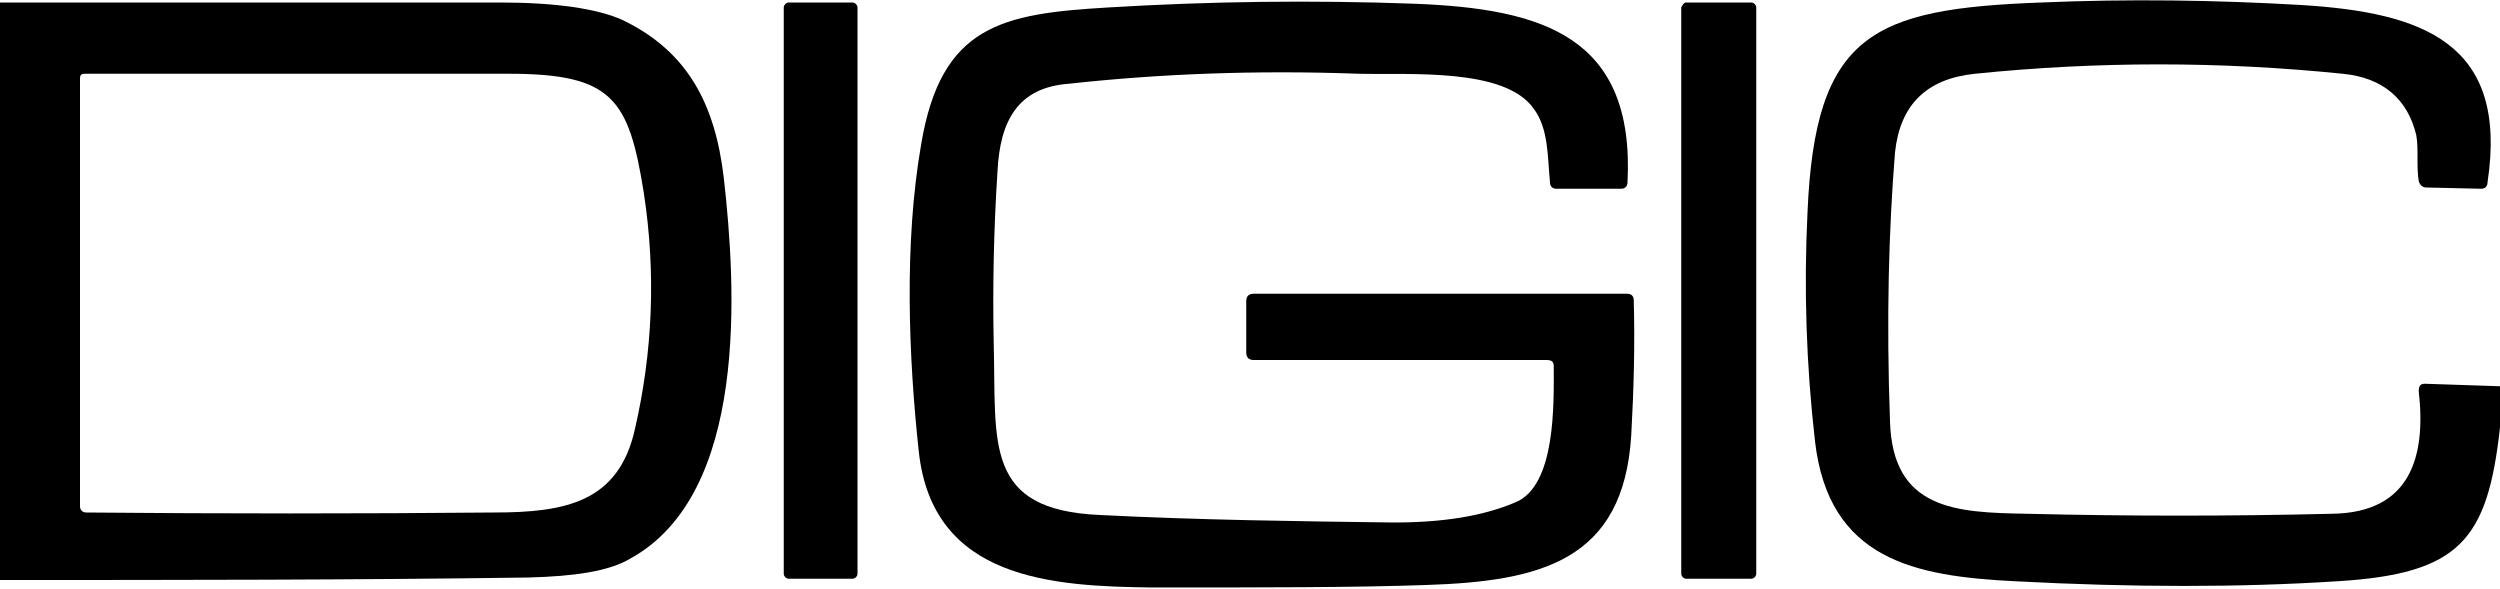
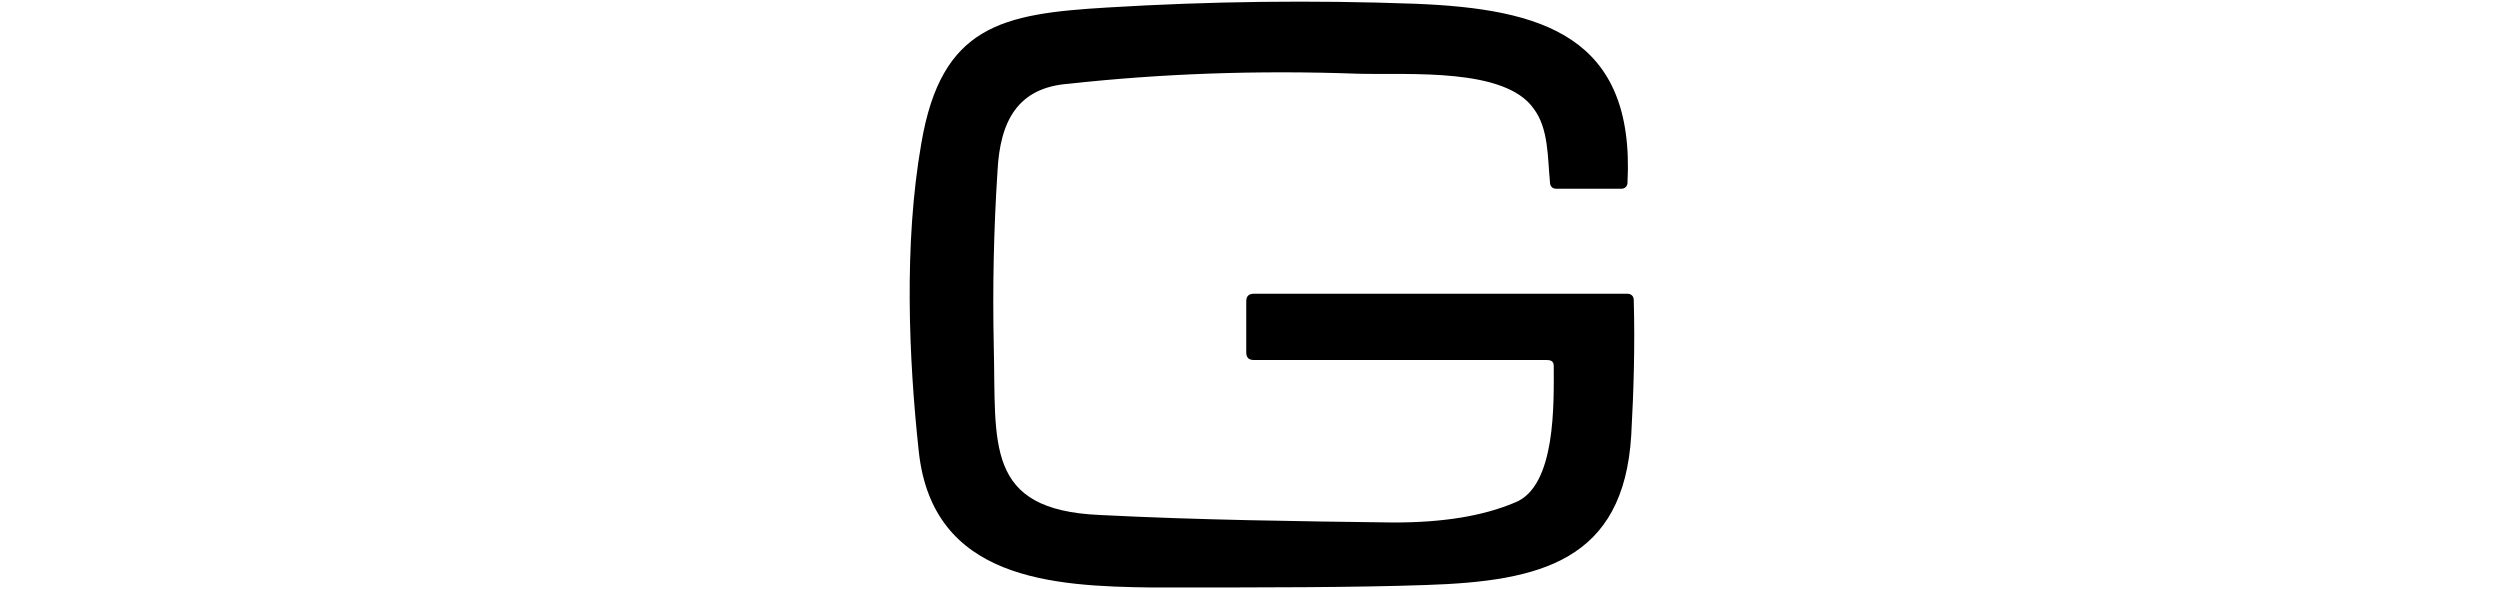
<svg xmlns="http://www.w3.org/2000/svg" version="1.1" id="レイヤー_1" x="0px" y="0px" viewBox="0 0 200 47.1" style="enable-background:new 0 0 200 47.1;" xml:space="preserve">
  <g>
-     <path d="M0,46.4V0.2c13.3,0,26.7,0,40,0c4.5,0,7.8,0.5,9.8,1.4c5.2,2.5,7.4,6.7,8.1,12.6c1,8.8,2,25.3-7.5,30.5   c-1.7,1-4.4,1.4-8.1,1.5C28.2,46.4,14.1,46.4,0,46.4z M50.8,34.3c1.4-6.1,1.7-12.4,0.7-18.9C50.3,7.9,49,5.9,40.7,5.9   c-11.3,0-22.6,0-33.9,0C6.5,5.9,6.4,6,6.4,6.3l0,34.2c0,0.3,0.2,0.5,0.5,0.5c10.9,0.1,21.8,0.1,32.6,0C45.2,41,49.5,40.2,50.8,34.3   z" />
-     <path d="M63.1,0.2h5.1c0.2,0,0.4,0.2,0.4,0.4v45.3c0,0.2-0.2,0.4-0.4,0.4h-5.1c-0.2,0-0.4-0.2-0.4-0.4V0.6   C62.7,0.4,62.9,0.2,63.1,0.2z" />
    <path d="M123.7,28.8l-23.4,0c-0.4,0-0.6-0.2-0.6-0.6l0-4.1c0-0.4,0.2-0.6,0.6-0.6h29.9c0.3,0,0.5,0.2,0.5,0.5   c0.1,3.6,0,7.2-0.2,10.8c-0.6,10.1-7.3,11.7-16.4,12c-5.7,0.2-13,0.2-21.9,0.2c-8-0.1-17.6-0.6-18.7-10.9   c-0.8-7.4-1.2-16.6,0.2-24.6C75.3,2,80.2,1.1,88.6,0.6C96.8,0.1,105,0,113.2,0.3c10.2,0.4,17.6,2.6,17,14.3c0,0.3-0.2,0.5-0.5,0.5   l-5.2,0c-0.3,0-0.5-0.2-0.5-0.5c-0.2-2-0.1-4.3-1.3-5.9c-2.3-3.3-9.9-2.7-14-2.8c-8.2-0.3-15.9,0-23.2,0.8C81.4,7,80,9.7,79.8,13.7   c-0.3,4.6-0.4,9.3-0.3,13.9c0.2,7.9-0.8,13.2,8.5,13.6c7.9,0.4,15.7,0.5,23.5,0.6c3.9,0,7.1-0.5,9.7-1.6c3.3-1.3,3.1-8,3.1-10.9   C124.3,28.9,124.1,28.8,123.7,28.8z" />
-     <path d="M134.9,0.2h5.2c0.2,0,0.4,0.2,0.4,0.4v45.3c0,0.2-0.2,0.4-0.4,0.4h-5.2c-0.2,0-0.4-0.2-0.4-0.4V0.6   C134.6,0.4,134.7,0.2,134.9,0.2z" />
-     <path d="M200,30.9v3.3c-1,9-3.2,11.7-13,12.3c-7.8,0.5-16.3,0.5-25.8,0c-8-0.4-14.9-1.7-16-11.2c-0.7-6.1-0.9-12.2-0.6-18.3   c0.6-14.3,5.2-16.3,18.7-16.8c7-0.3,13.9-0.2,20.8,0.2c9.7,0.6,16.6,3,14.9,14.2c0,0.3-0.2,0.5-0.5,0.5l-4.4-0.1   c-0.3,0-0.5-0.2-0.6-0.5c-0.2-1.2,0-2.6-0.2-3.7c-0.7-2.9-2.7-4.6-5.9-4.9c-9.8-1-19.6-1-29.4,0c-3.9,0.4-6,2.5-6.4,6.3   c-0.5,6.2-0.7,13.3-0.4,21.5c0.2,7.1,5.3,7.3,10.9,7.4c8.2,0.2,16.3,0.2,24.5,0c6.2-0.1,7.5-4.5,6.9-9.8c0-0.4,0.1-0.6,0.5-0.6   L200,30.9z" />
  </g>
</svg>